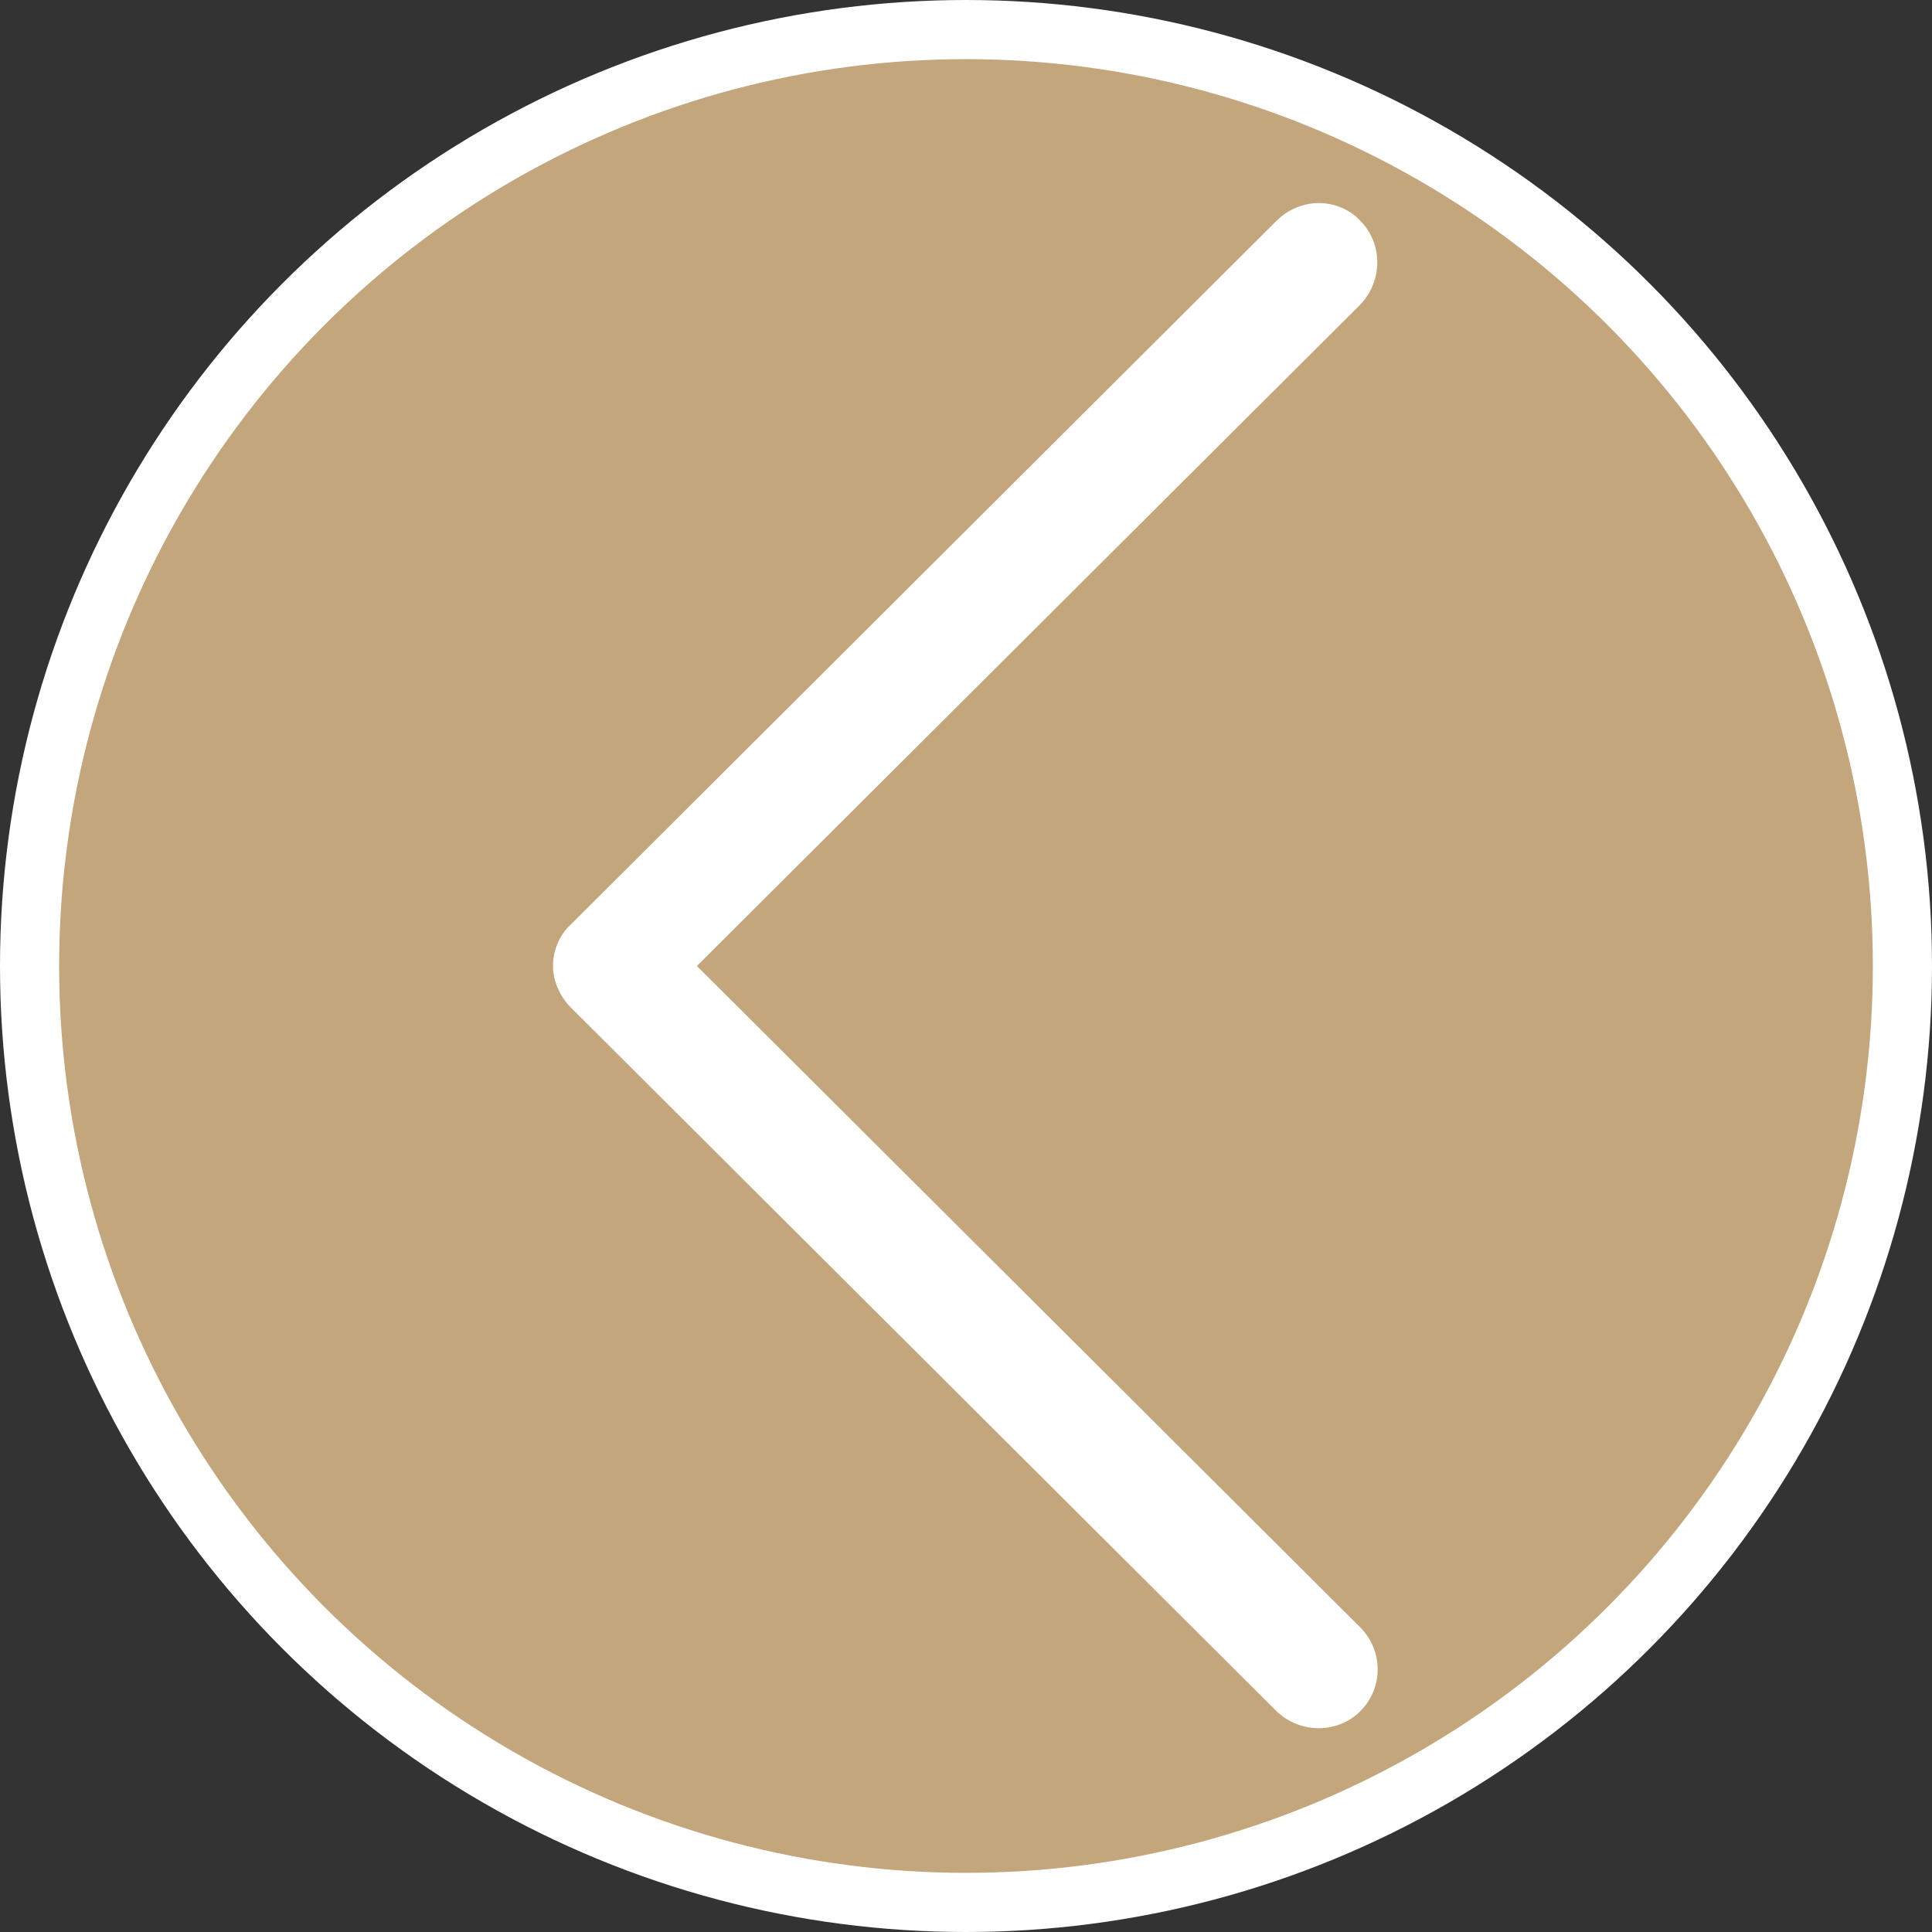
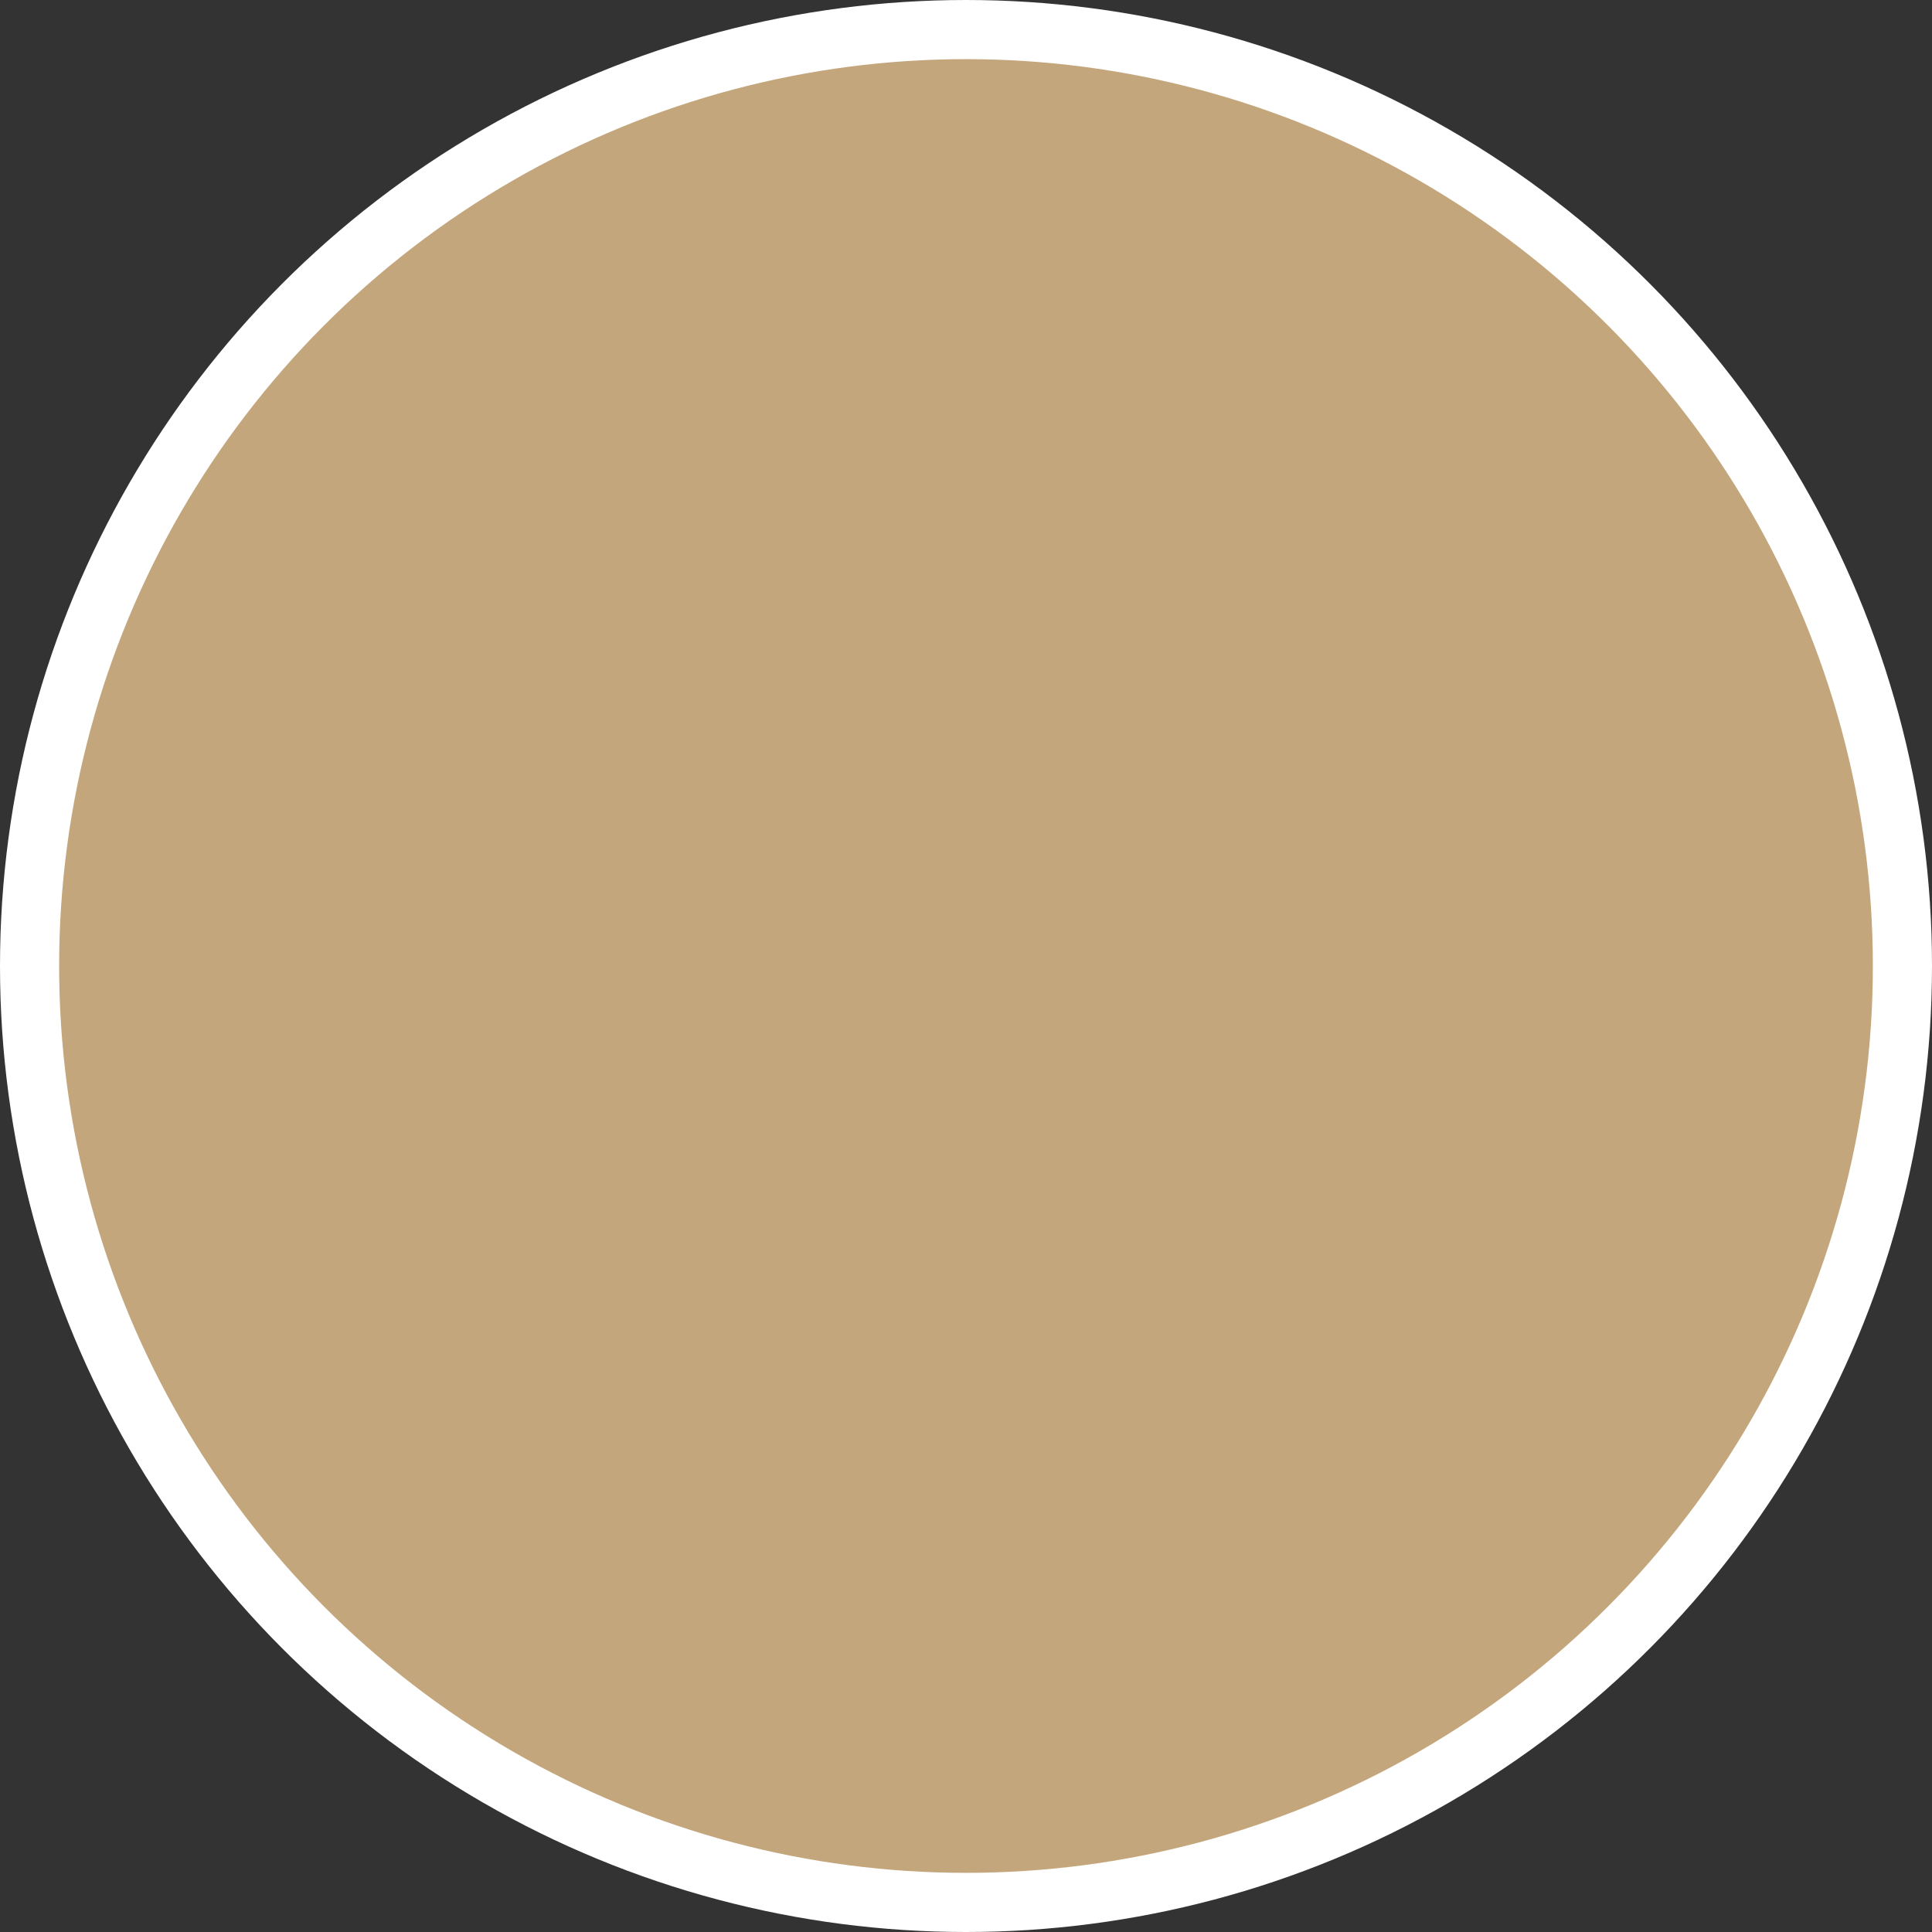
<svg xmlns="http://www.w3.org/2000/svg" version="1.1" id="Capa_1" x="0px" y="0px" viewBox="0 0 196 196" style="enable-background:new 0 0 196 196;" xml:space="preserve">
  <rect x="0" y="0" width="196" height="196" fill="#333333" stroke="none" />
  <style type="text/css">
	.st0{fill:#C4A67C;stroke:#FFFFFF;stroke-width:6;stroke-miterlimit:10;}
	.st1{fill:#FFFFFF;}
</style>
  <circle class="st0" cx="98" cy="98" r="95" />
-   <path class="st1" d="M133.8,20.6c1.5,0,3.1,0.6,4.2,1.8c2.3,2.3,2.3,6.1,0,8.5L70.7,98l67.3,67.1c2.3,2.3,2.4,6.1,0,8.5  c-2.3,2.3-6.1,2.3-8.5,0l-71.6-71.4c-1.1-1.1-1.8-2.7-1.8-4.2s0.6-3.1,1.8-4.2l71.6-71.4C130.7,21.2,132.3,20.6,133.8,20.6z" />
</svg>